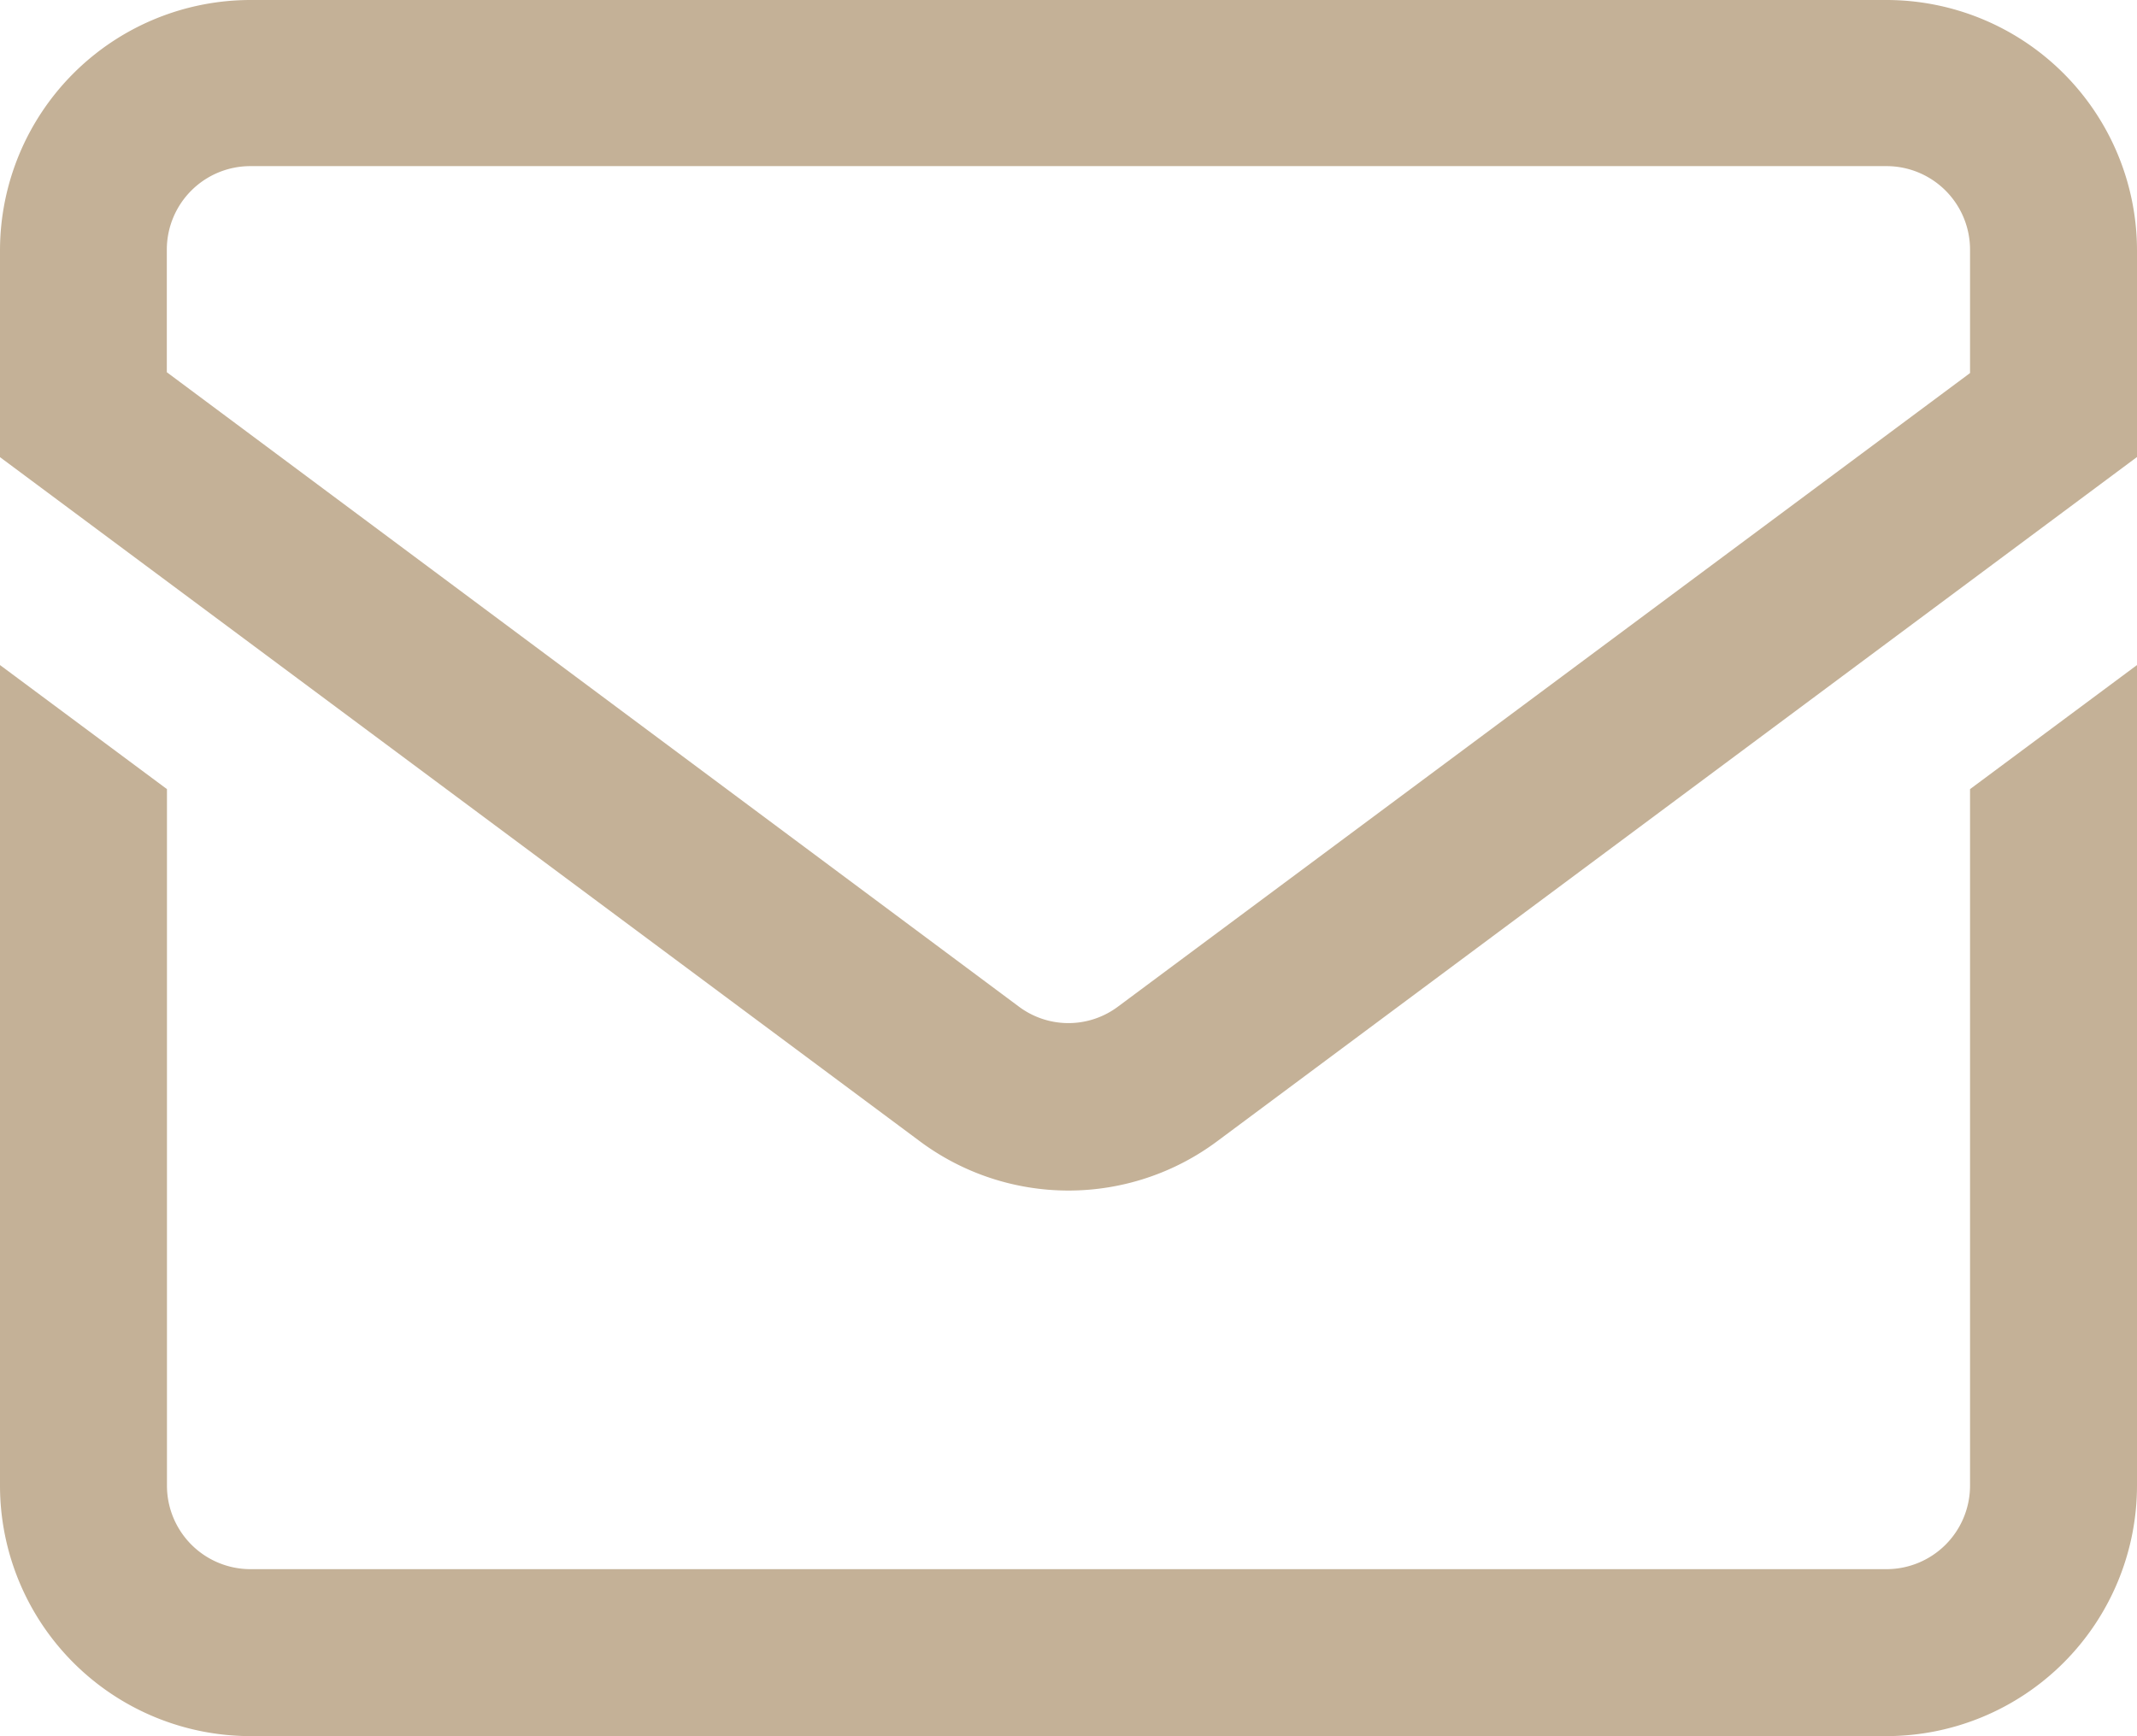
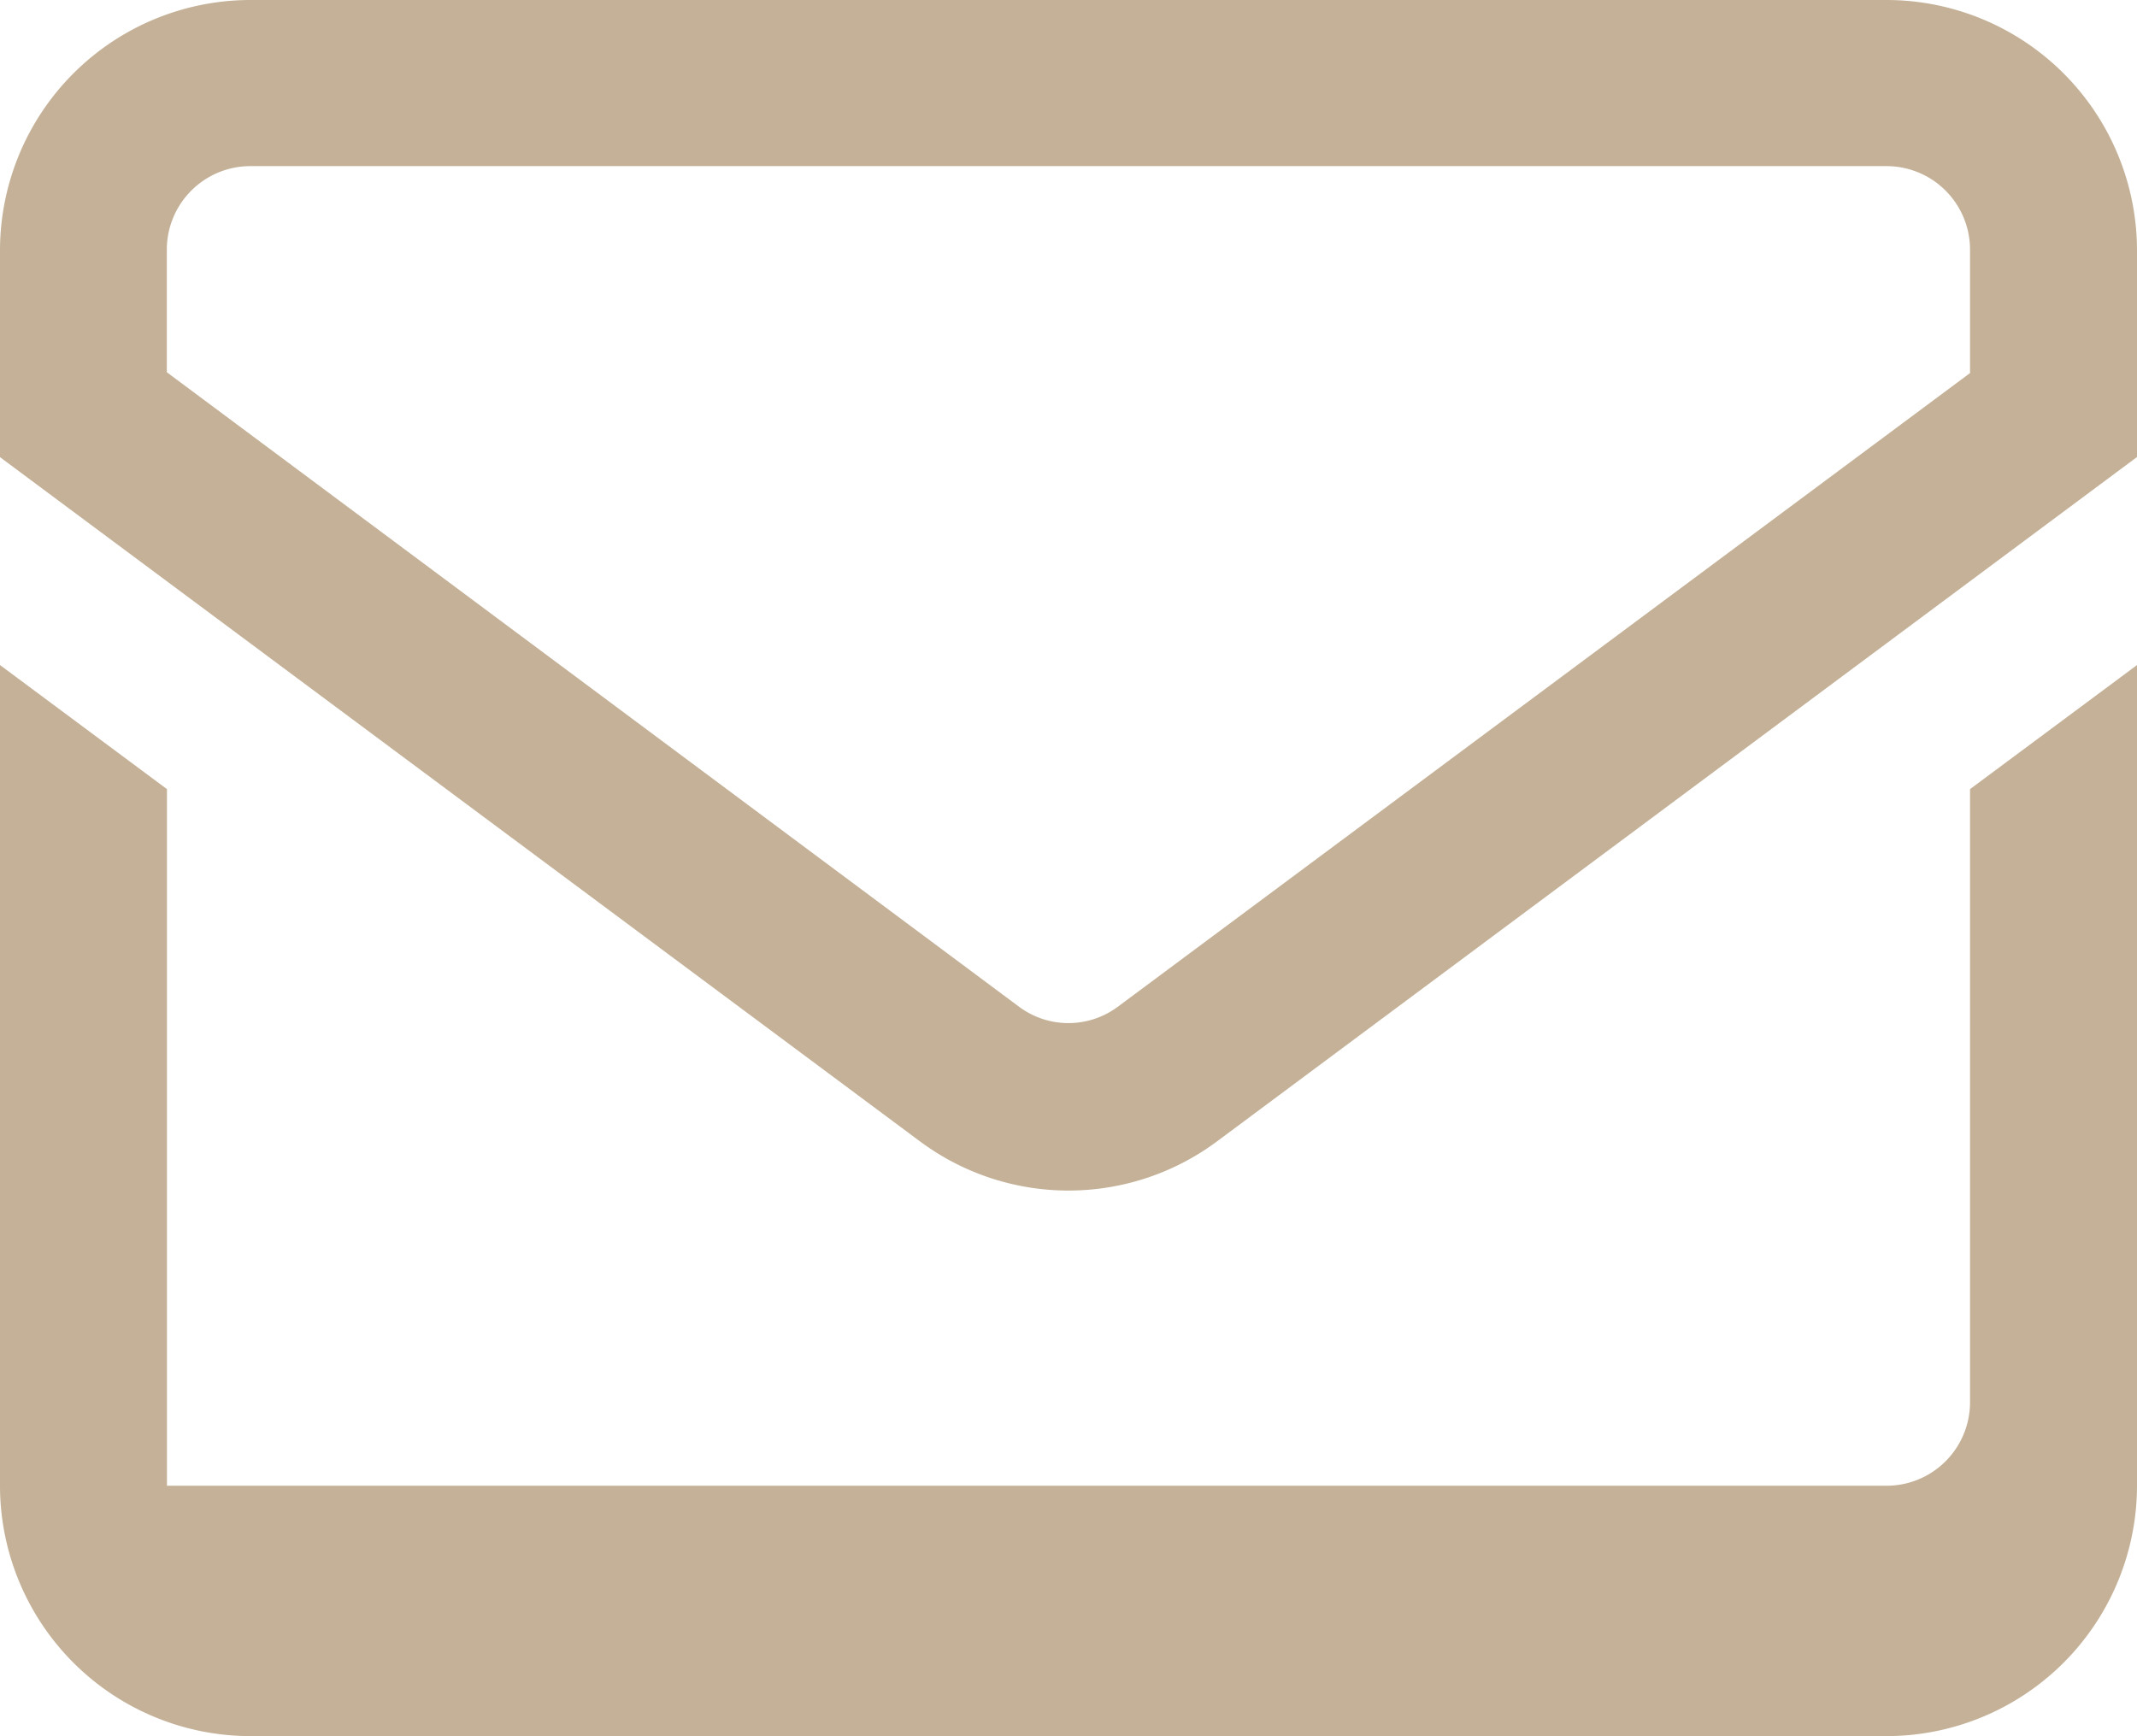
<svg xmlns="http://www.w3.org/2000/svg" width="15.5" height="12.594" viewBox="0 0 15.5 12.594">
-   <path d="M13.684,48H1.816A1.818,1.818,0,0,0,0,49.816v1.5l6.666,4.958a1.805,1.805,0,0,0,2.168,0L15.5,51.315v-1.5A1.818,1.818,0,0,0,13.684,48Zm.605,2.706L8.111,55.3a.6.6,0,0,1-.723,0l-6.178-4.6v-.89a.606.606,0,0,1,.605-.605H13.684a.606.606,0,0,1,.605.605Zm0,3.018,1.211-.9v5.953a1.818,1.818,0,0,1-1.816,1.816H1.816A1.818,1.818,0,0,1,0,58.777V52.824l1.211.9v5.053a.606.606,0,0,0,.605.605H13.684a.606.606,0,0,0,.605-.605Z" transform="translate(0 -48)" fill="#c4b197" />
+   <path d="M13.684,48H1.816A1.818,1.818,0,0,0,0,49.816v1.5l6.666,4.958a1.805,1.805,0,0,0,2.168,0L15.5,51.315v-1.5A1.818,1.818,0,0,0,13.684,48Zm.605,2.706L8.111,55.3a.6.6,0,0,1-.723,0l-6.178-4.6v-.89a.606.606,0,0,1,.605-.605H13.684a.606.606,0,0,1,.605.605Zm0,3.018,1.211-.9v5.953a1.818,1.818,0,0,1-1.816,1.816H1.816A1.818,1.818,0,0,1,0,58.777V52.824l1.211.9v5.053H13.684a.606.606,0,0,0,.605-.605Z" transform="translate(0 -48)" fill="#c4b197" />
</svg>